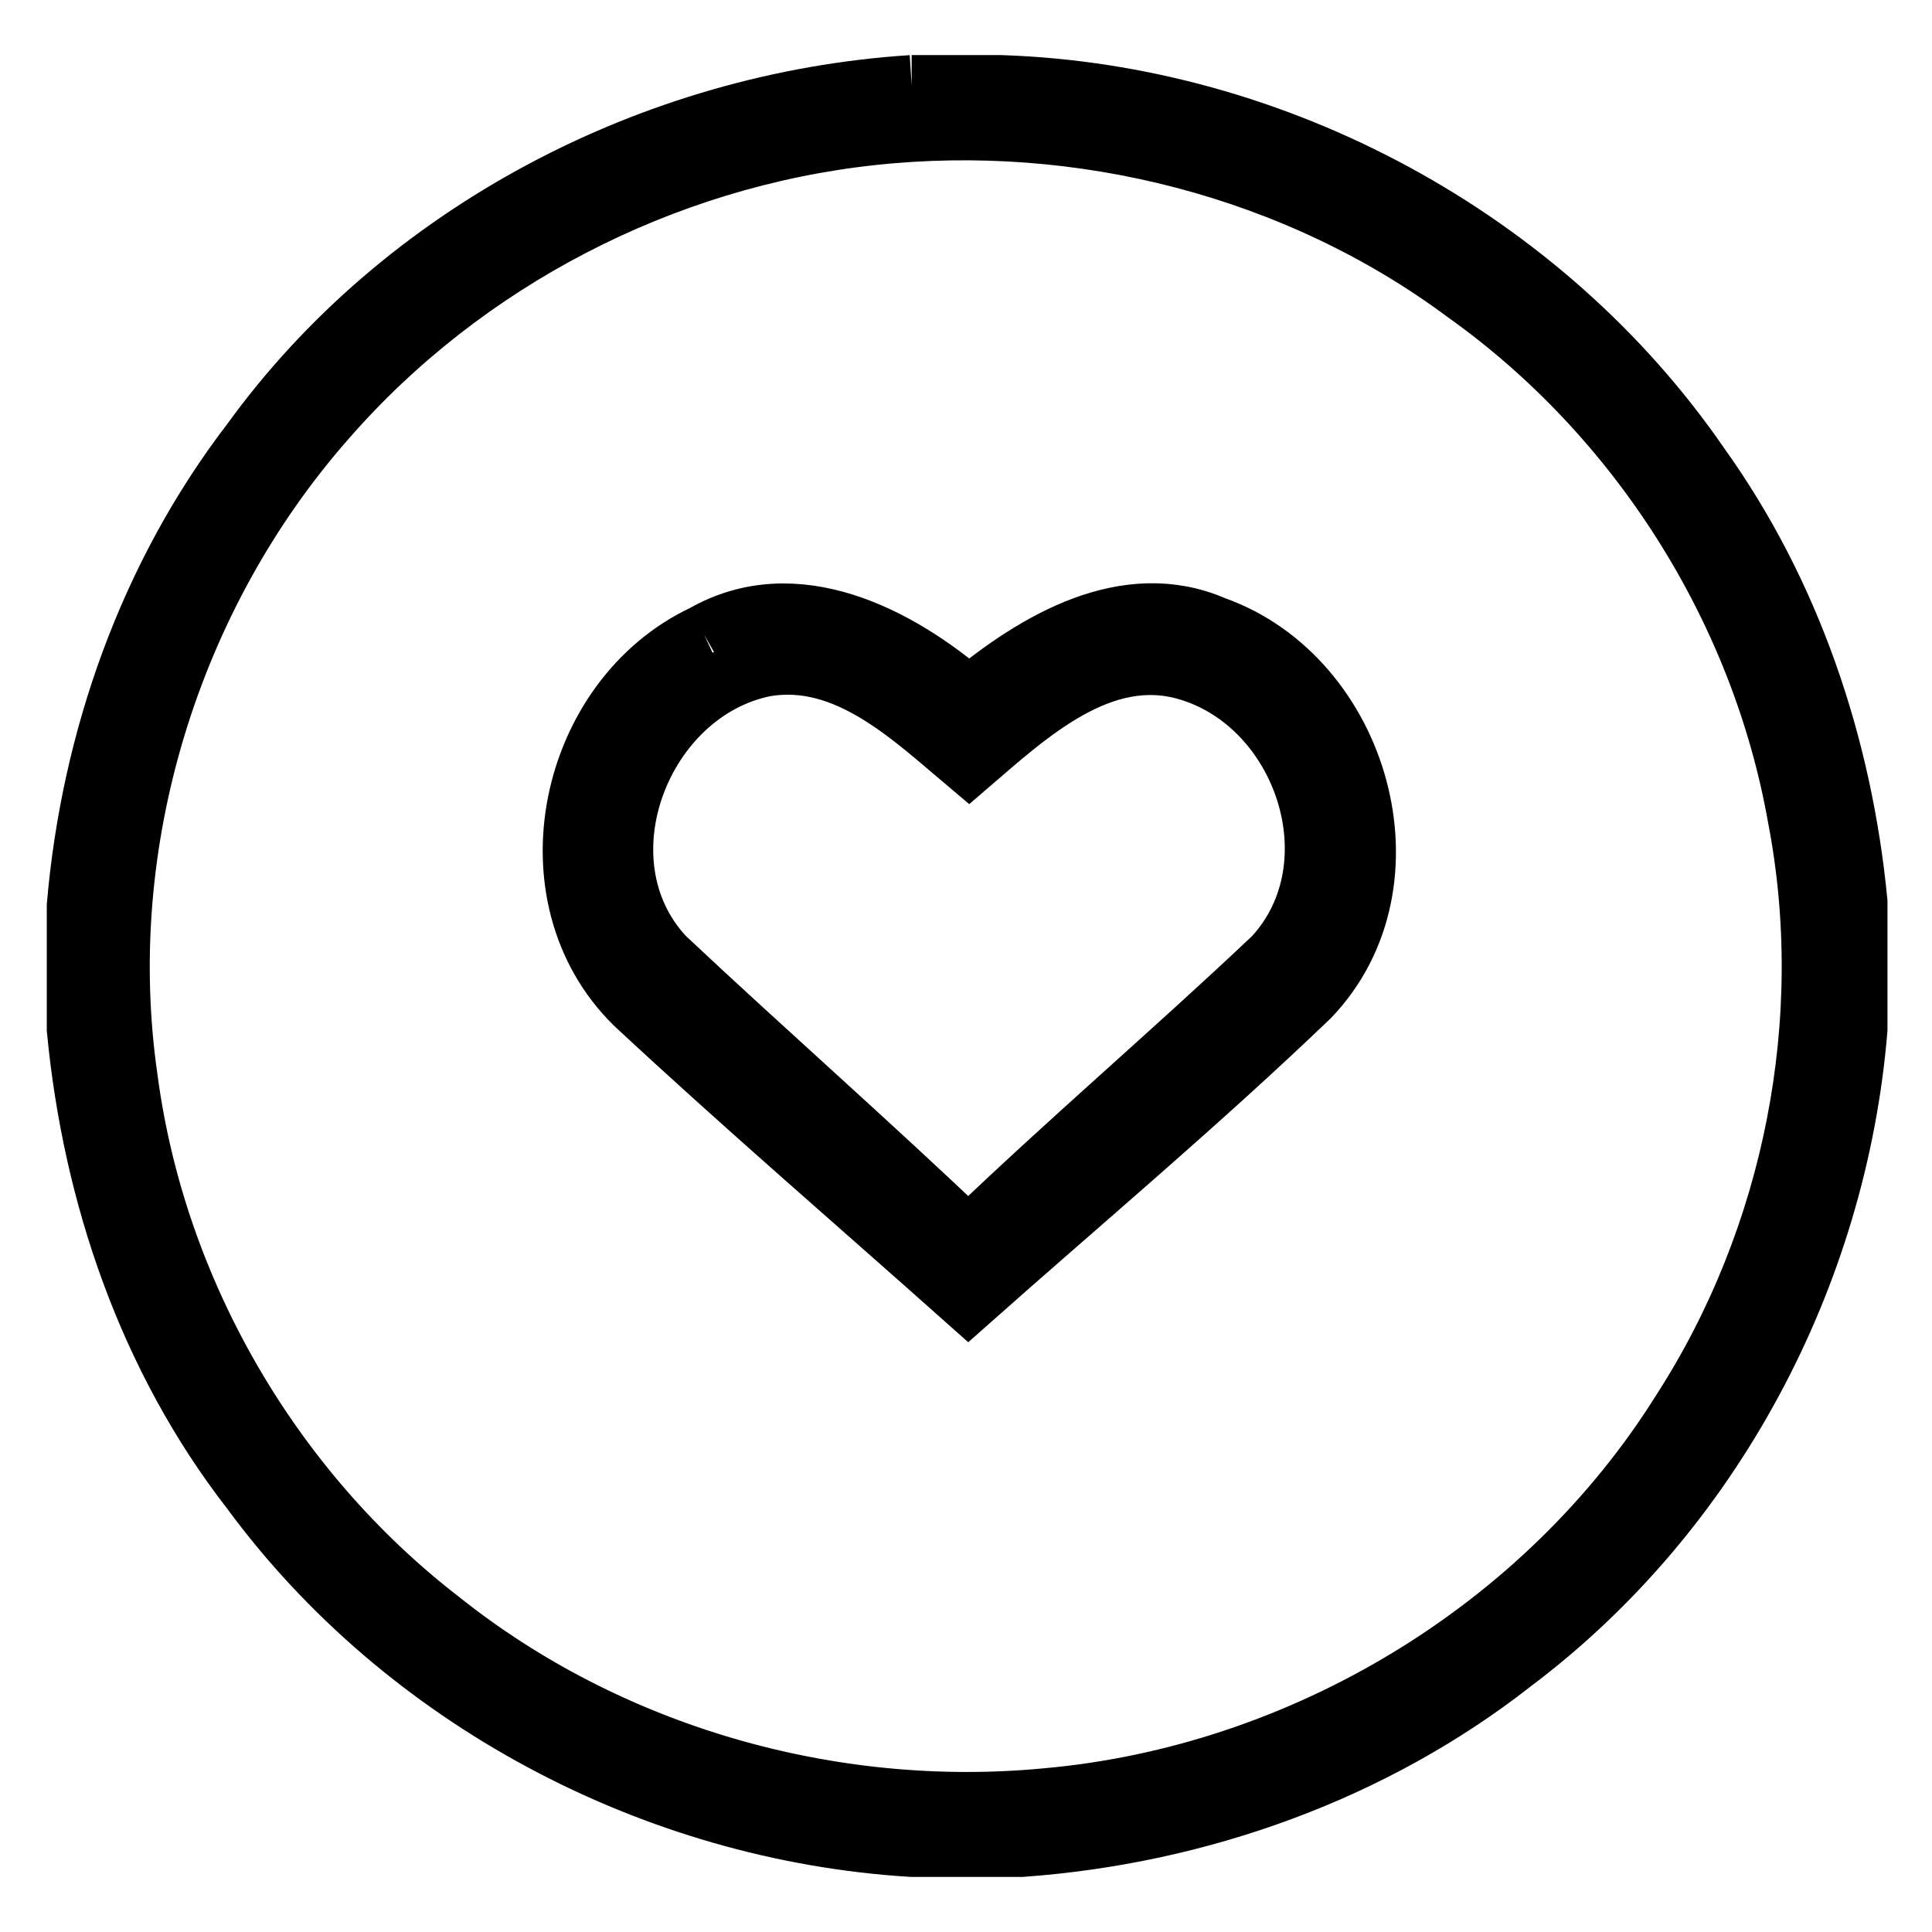
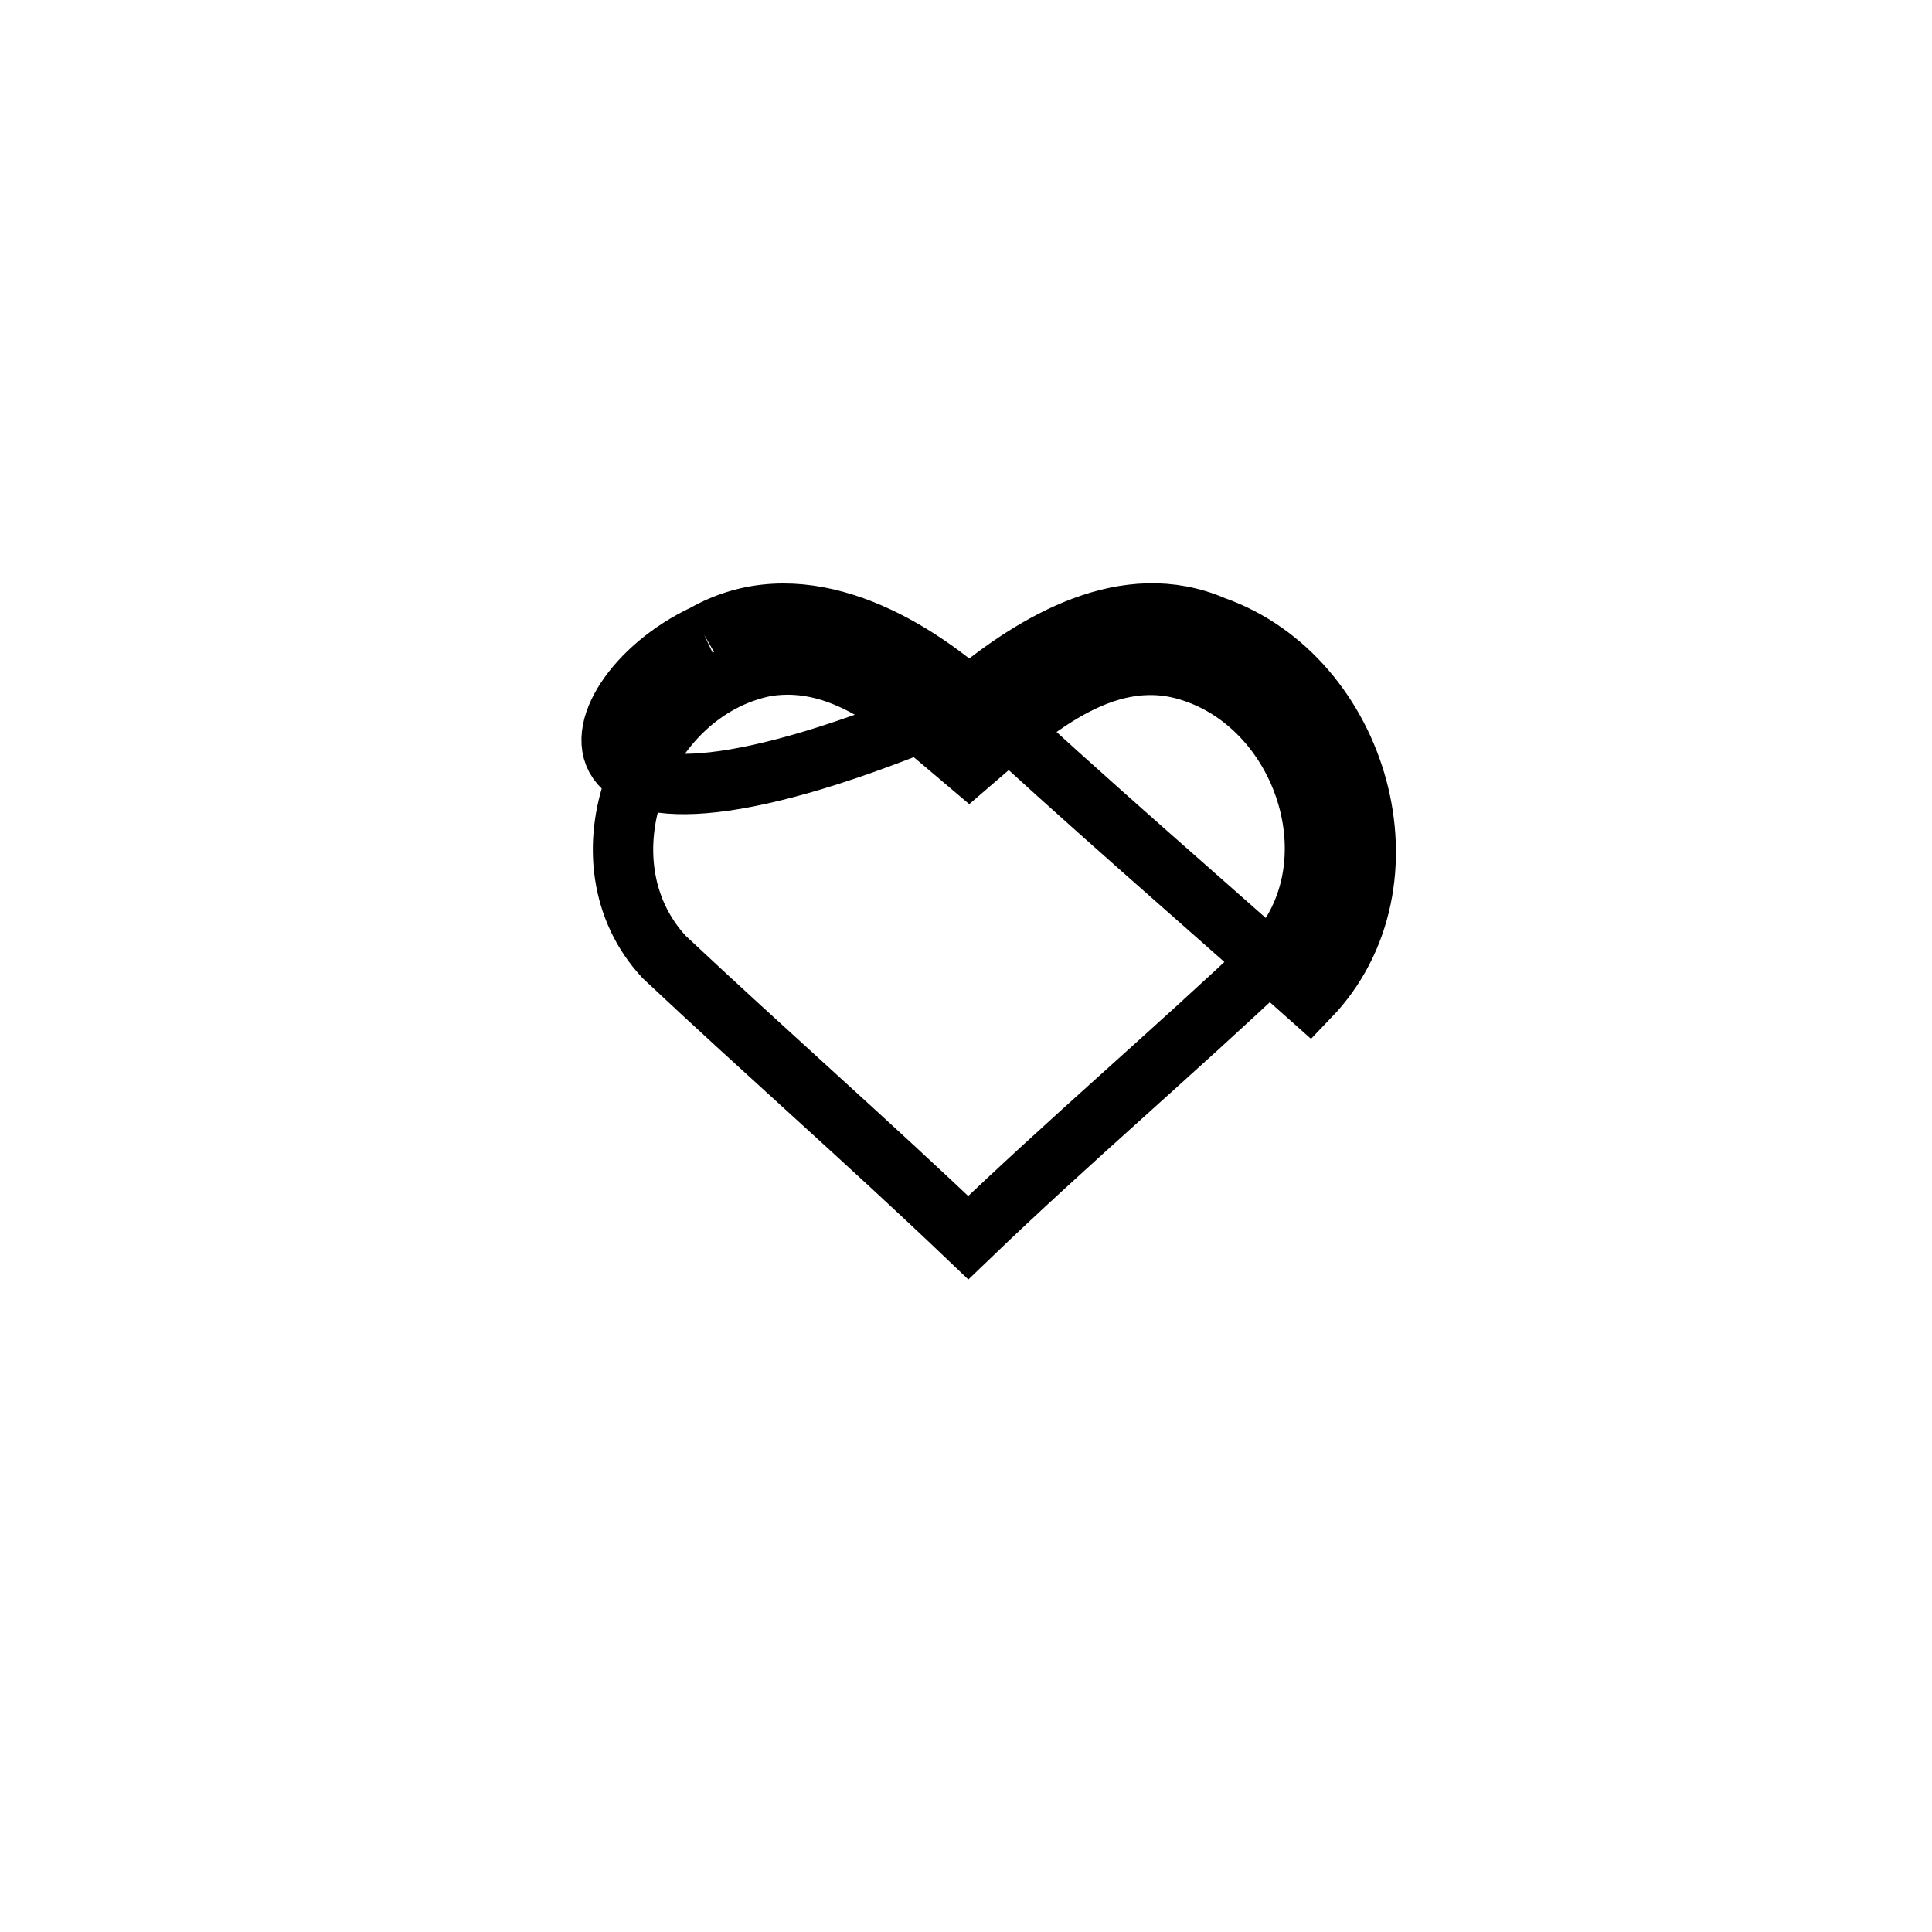
<svg xmlns="http://www.w3.org/2000/svg" version="1.1" x="0px" y="0px" viewBox="0 0 256 256" enable-background="new 0 0 256 256" xml:space="preserve">
  <g>
    <g>
-       <path stroke-width="8" fill-opacity="0" stroke="#000000" d="M120.8,11.3h11.8c36.5,1.2,71.9,20.3,92.6,50.4c12.1,16.9,18.9,37.1,20.9,57.8v16.9c-2.7,32.7-19.3,64-45.6,83.8c-18.6,14.6-41.7,22.8-65.1,24.5h-14.6c-34.2-2.1-67.2-19.6-87.5-47.2c-13.6-17.5-21-39.1-23.1-61.1V120c1.9-22.1,9.6-43.8,23.1-61.4C53.4,30.8,86.6,13.5,120.8,11.3 M115.5,17.9c-27.7,3-54,16.6-72.3,37.6C22.5,79,12.4,111.8,16.9,142.9c3.7,28.1,19,54.5,41.4,71.8c22.4,17.9,51.9,26.3,80.3,23.6c34-3,66.2-22.4,84.3-51.4c14.8-23,20.5-51.8,15.3-78.7c-4.9-27.6-21.1-53.1-44-69.4C171.9,22.2,143.1,14.9,115.5,17.9z" />
-       <path stroke-width="8" fill-opacity="0" stroke="#000000" d="M93.3,84.1c12.1-6.9,25.7,0.2,35.1,8.3c8.8-7.3,20.8-14.5,32.5-9.4c19.2,6.8,27.1,34,12.6,49.1c-14.6,14-30.1,27-45.2,40.4c-14.7-13.1-29.7-26-44.2-39.5C69.6,118.7,75.4,92.5,93.3,84.1 M88,126.8c13.3,12.5,27.1,24.6,40.3,37.2c13.2-12.7,27.2-24.6,40.5-37.2c11.2-12.2,4-33.5-11.5-38c-11.3-3.3-21,5.7-28.9,12.5c-7.6-6.4-16.2-14.8-27-13C84.9,91.6,76.2,114.1,88,126.8L88,126.8z" />
+       <path stroke-width="8" fill-opacity="0" stroke="#000000" d="M93.3,84.1c12.1-6.9,25.7,0.2,35.1,8.3c8.8-7.3,20.8-14.5,32.5-9.4c19.2,6.8,27.1,34,12.6,49.1c-14.7-13.1-29.7-26-44.2-39.5C69.6,118.7,75.4,92.5,93.3,84.1 M88,126.8c13.3,12.5,27.1,24.6,40.3,37.2c13.2-12.7,27.2-24.6,40.5-37.2c11.2-12.2,4-33.5-11.5-38c-11.3-3.3-21,5.7-28.9,12.5c-7.6-6.4-16.2-14.8-27-13C84.9,91.6,76.2,114.1,88,126.8L88,126.8z" />
    </g>
  </g>
</svg>